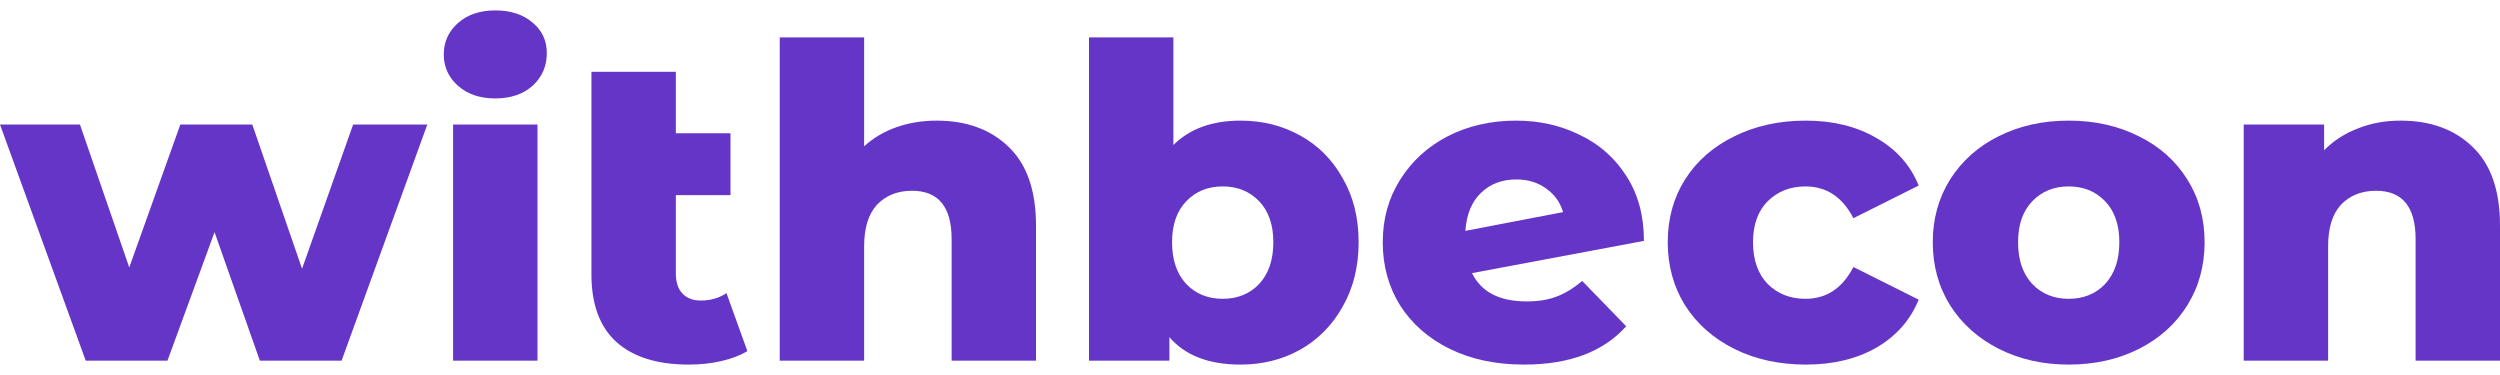
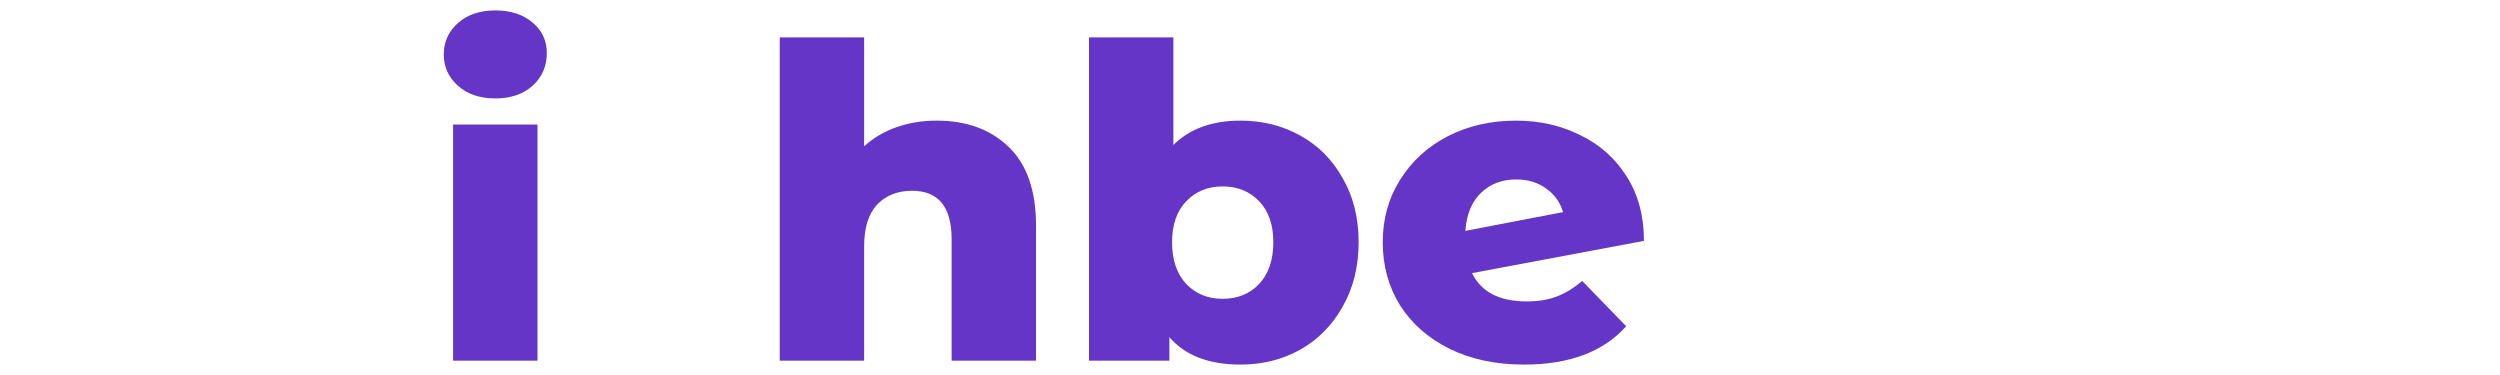
<svg xmlns="http://www.w3.org/2000/svg" width="120" height="18" viewBox="0 0 120 18" fill="none">
-   <path d="M20.511 5.978L16.396 17.312H12.473L10.298 11.143L8.038 17.312H4.115L0 5.978H3.838L6.204 12.837L8.656 5.978H12.11L14.498 12.9L16.95 5.978H20.511Z" fill="#6435C7" />
  <path d="M21.748 5.978H25.799V17.312H21.748V5.978ZM23.774 4.724C23.035 4.724 22.438 4.522 21.983 4.117C21.528 3.713 21.301 3.211 21.301 2.612C21.301 2.013 21.528 1.511 21.983 1.106C22.438 0.702 23.035 0.5 23.774 0.5C24.513 0.5 25.11 0.695 25.565 1.085C26.02 1.462 26.247 1.95 26.247 2.549C26.247 3.177 26.02 3.699 25.565 4.117C25.11 4.522 24.513 4.724 23.774 4.724Z" fill="#6435C7" />
-   <path d="M35.873 16.852C35.532 17.061 35.112 17.221 34.615 17.333C34.132 17.444 33.613 17.5 33.059 17.5C31.552 17.5 30.393 17.138 29.583 16.413C28.787 15.688 28.389 14.607 28.389 13.172V3.448H32.44V6.397H35.063V9.366H32.44V13.13C32.44 13.548 32.547 13.869 32.76 14.092C32.973 14.315 33.265 14.426 33.634 14.426C34.103 14.426 34.516 14.308 34.871 14.071L35.873 16.852Z" fill="#6435C7" />
  <path d="M44.953 5.79C46.389 5.79 47.54 6.208 48.407 7.045C49.288 7.881 49.729 9.143 49.729 10.83V17.312H45.678V11.478C45.678 9.931 45.045 9.157 43.78 9.157C43.084 9.157 42.522 9.38 42.096 9.826C41.684 10.272 41.478 10.941 41.478 11.833V17.312H37.427V1.796H41.478V7.024C41.918 6.62 42.437 6.313 43.034 6.104C43.631 5.895 44.271 5.79 44.953 5.79Z" fill="#6435C7" />
  <path d="M59.542 5.79C60.594 5.79 61.547 6.027 62.4 6.501C63.267 6.975 63.949 7.658 64.446 8.55C64.958 9.429 65.214 10.453 65.214 11.624C65.214 12.795 64.958 13.827 64.446 14.719C63.949 15.611 63.267 16.301 62.4 16.789C61.547 17.263 60.594 17.5 59.542 17.5C58.022 17.5 56.885 17.061 56.131 16.183V17.312H52.272V1.796H56.323V6.961C57.105 6.181 58.178 5.79 59.542 5.79ZM58.69 14.343C59.4 14.343 59.983 14.106 60.438 13.632C60.893 13.144 61.12 12.475 61.12 11.624C61.12 10.788 60.893 10.133 60.438 9.659C59.983 9.185 59.4 8.948 58.69 8.948C57.979 8.948 57.396 9.185 56.941 9.659C56.486 10.133 56.259 10.788 56.259 11.624C56.259 12.475 56.486 13.144 56.941 13.632C57.396 14.106 57.979 14.343 58.69 14.343Z" fill="#6435C7" />
  <path d="M73.28 14.468C73.834 14.468 74.31 14.391 74.708 14.238C75.121 14.085 75.533 13.834 75.945 13.485L78.056 15.66C76.961 16.887 75.327 17.5 73.152 17.5C71.802 17.5 70.615 17.249 69.591 16.747C68.568 16.245 67.772 15.548 67.203 14.656C66.649 13.764 66.372 12.753 66.372 11.624C66.372 10.509 66.649 9.512 67.203 8.634C67.758 7.742 68.518 7.045 69.485 6.543C70.465 6.041 71.56 5.79 72.768 5.79C73.891 5.79 74.914 6.02 75.838 6.48C76.776 6.926 77.523 7.589 78.077 8.467C78.631 9.331 78.909 10.363 78.909 11.562L70.657 13.109C71.098 14.015 71.972 14.468 73.28 14.468ZM72.789 8.613C72.093 8.613 71.524 8.829 71.084 9.261C70.643 9.68 70.394 10.286 70.338 11.081L75.028 10.181C74.886 9.707 74.616 9.331 74.218 9.052C73.82 8.76 73.344 8.613 72.789 8.613Z" fill="#6435C7" />
-   <path d="M86.682 17.5C85.403 17.5 84.259 17.249 83.249 16.747C82.24 16.245 81.451 15.548 80.883 14.656C80.329 13.764 80.051 12.753 80.051 11.624C80.051 10.495 80.329 9.491 80.883 8.613C81.451 7.721 82.24 7.031 83.249 6.543C84.259 6.041 85.403 5.79 86.682 5.79C87.99 5.79 89.12 6.069 90.072 6.627C91.024 7.17 91.7 7.93 92.097 8.906L88.963 10.474C88.438 9.457 87.67 8.948 86.661 8.948C85.936 8.948 85.332 9.185 84.849 9.659C84.379 10.133 84.145 10.788 84.145 11.624C84.145 12.475 84.379 13.144 84.849 13.632C85.332 14.106 85.936 14.343 86.661 14.343C87.67 14.343 88.438 13.834 88.963 12.816L92.097 14.384C91.7 15.36 91.024 16.127 90.072 16.684C89.12 17.228 87.99 17.5 86.682 17.5Z" fill="#6435C7" />
-   <path d="M99.297 17.5C98.061 17.5 96.945 17.249 95.95 16.747C94.955 16.245 94.173 15.548 93.605 14.656C93.05 13.764 92.773 12.753 92.773 11.624C92.773 10.509 93.05 9.505 93.605 8.613C94.173 7.721 94.948 7.031 95.928 6.543C96.923 6.041 98.046 5.79 99.297 5.79C100.548 5.79 101.671 6.041 102.666 6.543C103.661 7.031 104.435 7.721 104.99 8.613C105.544 9.491 105.821 10.495 105.821 11.624C105.821 12.753 105.544 13.764 104.99 14.656C104.435 15.548 103.661 16.245 102.666 16.747C101.671 17.249 100.548 17.5 99.297 17.5ZM99.297 14.343C100.008 14.343 100.591 14.106 101.045 13.632C101.5 13.144 101.728 12.475 101.728 11.624C101.728 10.788 101.5 10.133 101.045 9.659C100.591 9.185 100.008 8.948 99.297 8.948C98.587 8.948 98.004 9.185 97.549 9.659C97.094 10.133 96.867 10.788 96.867 11.624C96.867 12.475 97.094 13.144 97.549 13.632C98.004 14.106 98.587 14.343 99.297 14.343Z" fill="#6435C7" />
-   <path d="M115.224 5.79C116.66 5.79 117.811 6.208 118.678 7.045C119.559 7.881 120 9.143 120 10.83V17.312H115.949V11.478C115.949 9.931 115.317 9.157 114.051 9.157C113.355 9.157 112.794 9.38 112.367 9.826C111.955 10.272 111.749 10.941 111.749 11.833V17.312H107.698V5.978H111.557V7.212C112.012 6.752 112.552 6.404 113.177 6.167C113.803 5.916 114.485 5.79 115.224 5.79Z" fill="#6435C7" />
</svg>